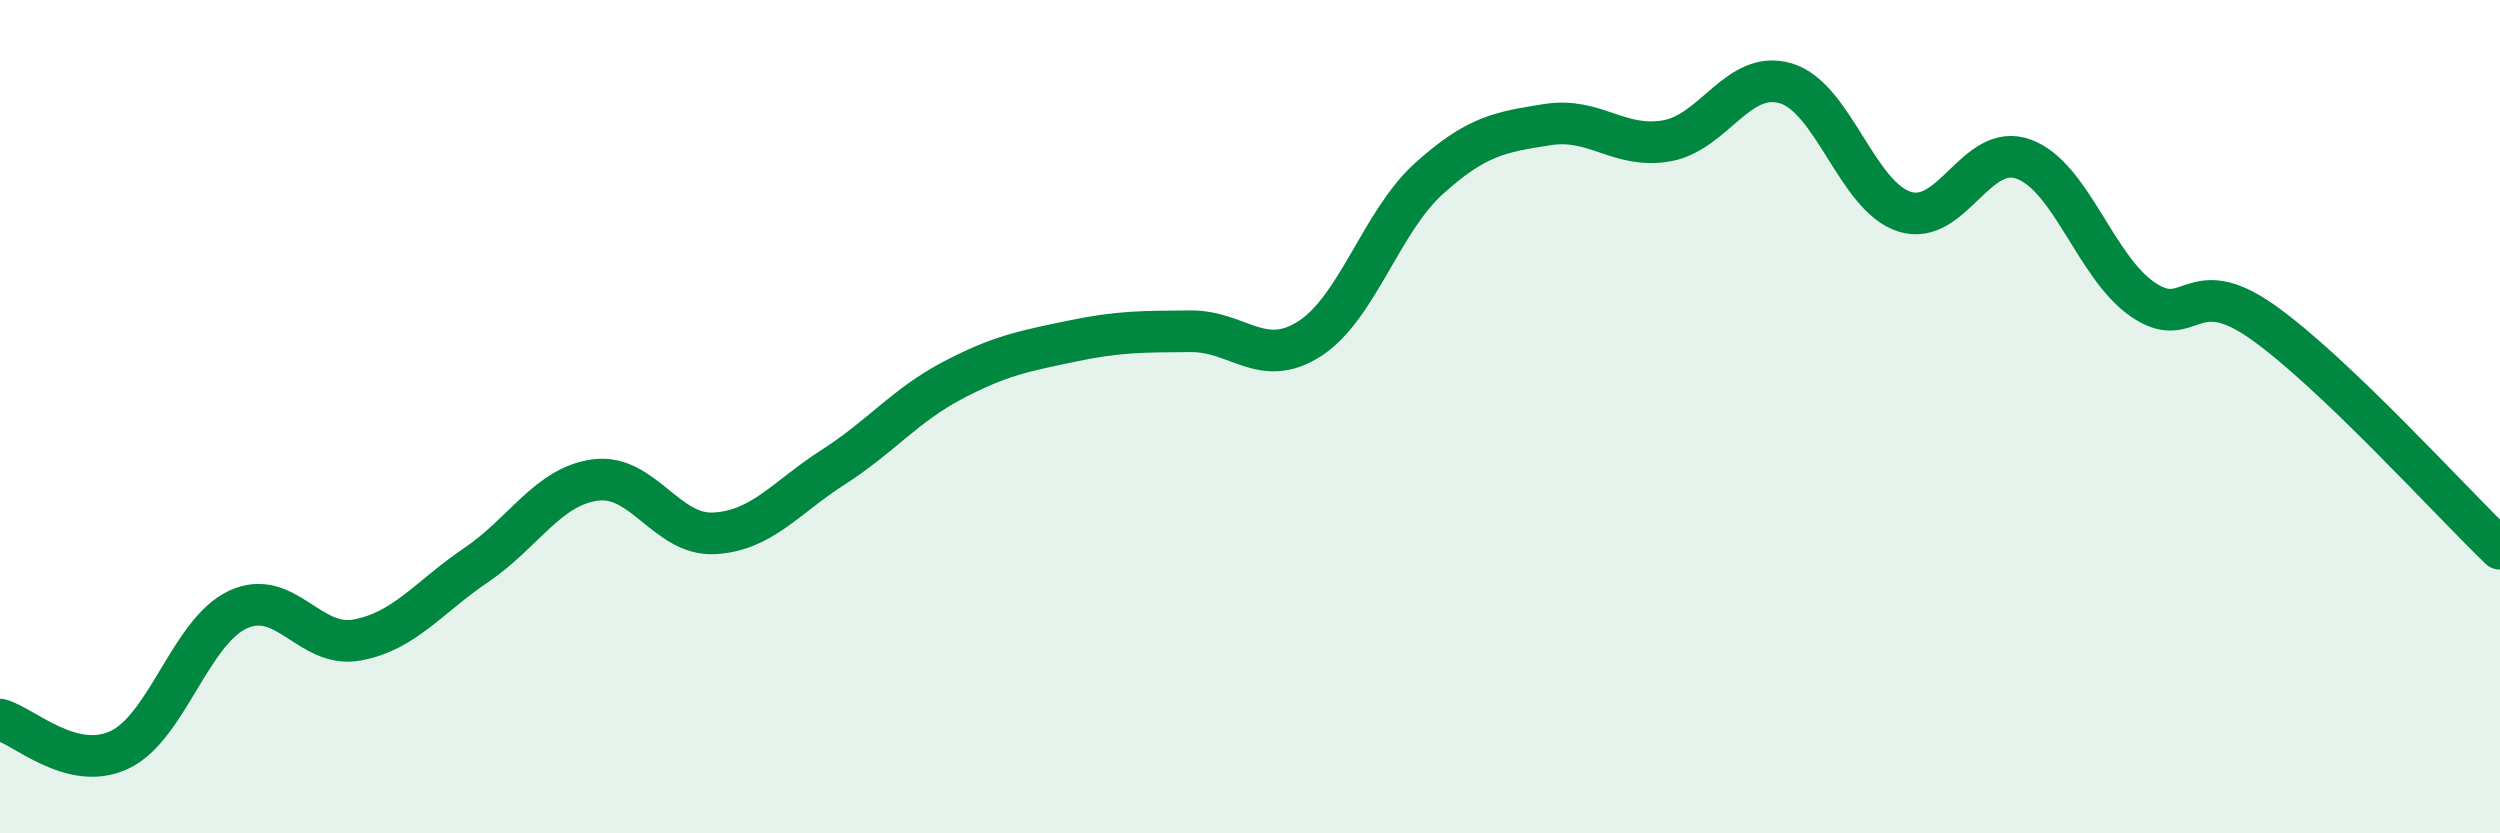
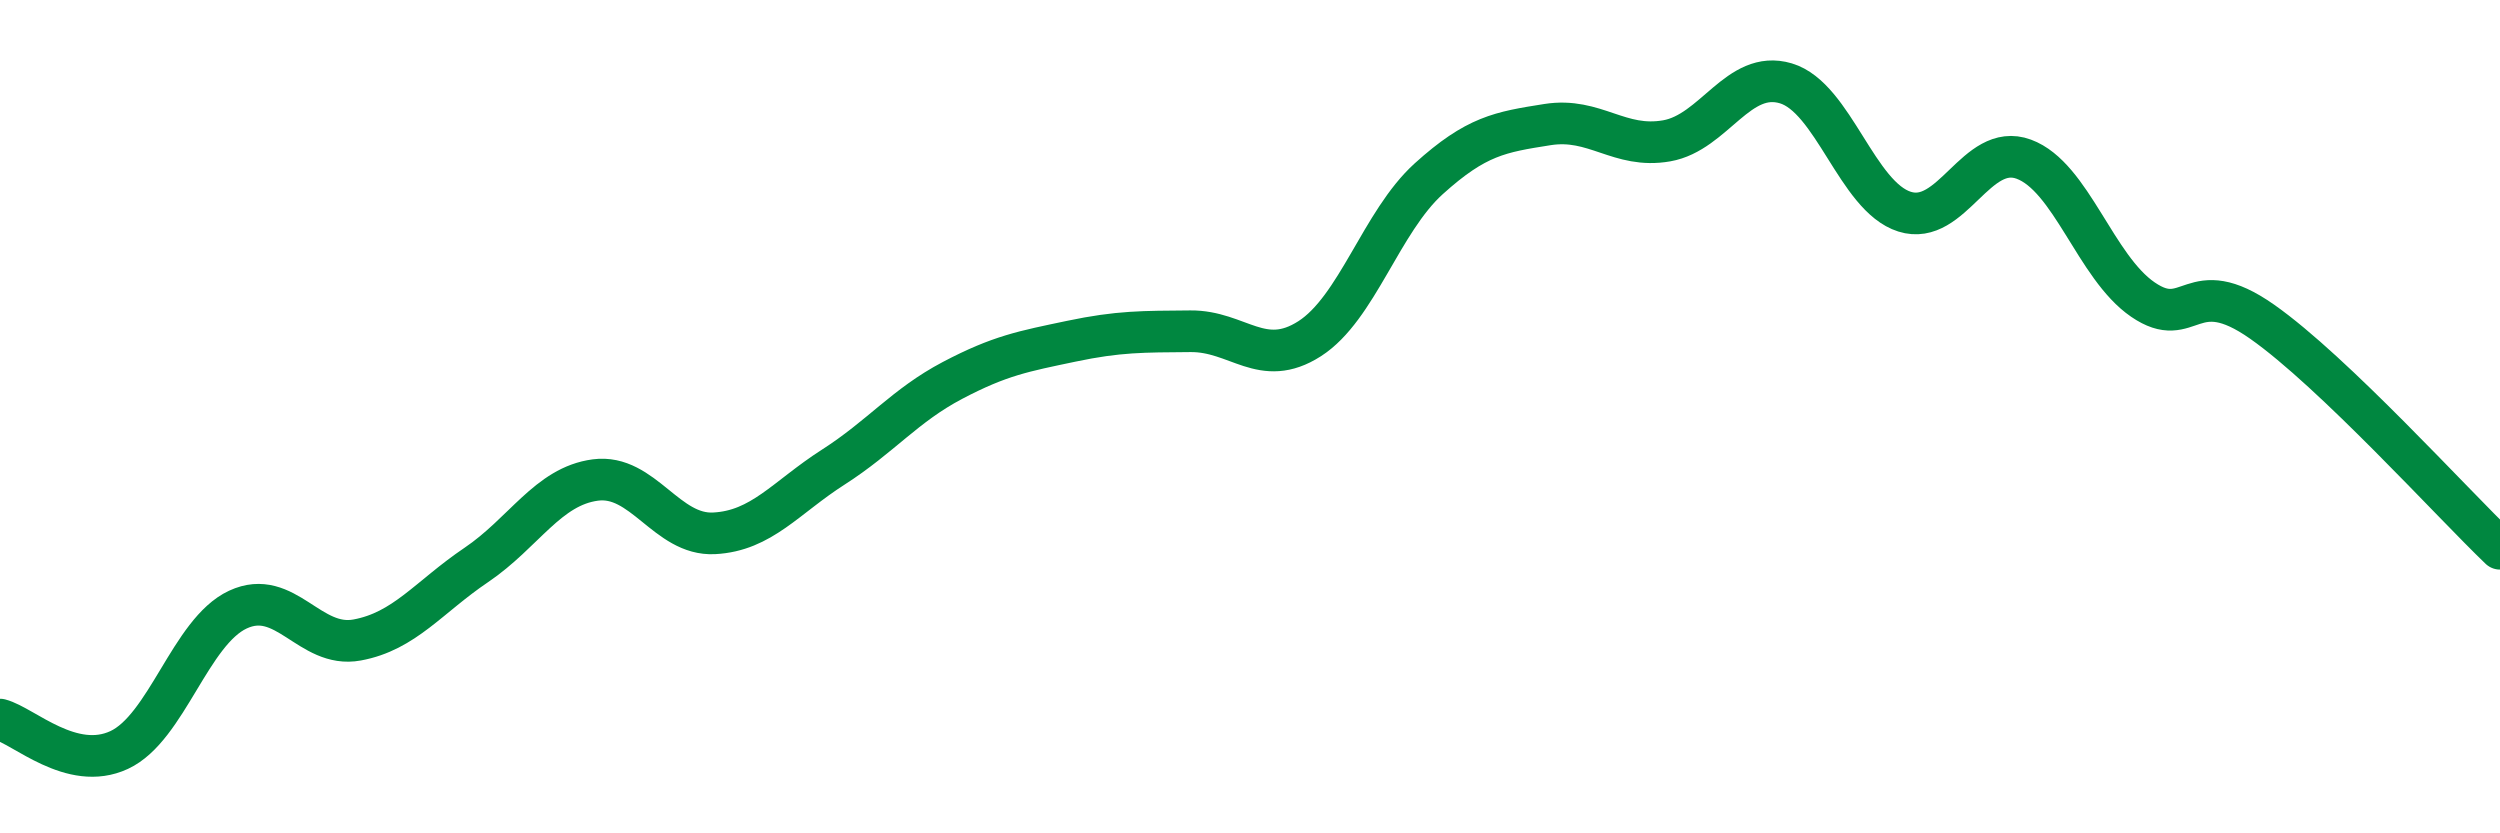
<svg xmlns="http://www.w3.org/2000/svg" width="60" height="20" viewBox="0 0 60 20">
-   <path d="M 0,17.27 C 0.57,17.42 1.72,18.53 2.86,18 C 4,17.47 4.57,15.16 5.71,14.63 C 6.85,14.1 7.43,15.57 8.57,15.36 C 9.71,15.15 10.29,14.33 11.43,13.56 C 12.57,12.79 13.15,11.67 14.29,11.52 C 15.43,11.37 16,12.86 17.14,12.8 C 18.28,12.74 18.86,11.94 20,11.21 C 21.14,10.48 21.72,9.73 22.86,9.13 C 24,8.53 24.57,8.43 25.71,8.19 C 26.85,7.95 27.43,7.96 28.57,7.95 C 29.71,7.94 30.29,8.86 31.43,8.13 C 32.57,7.4 33.15,5.32 34.29,4.29 C 35.43,3.26 36,3.17 37.14,2.99 C 38.28,2.81 38.86,3.58 40,3.38 C 41.14,3.18 41.72,1.66 42.86,2 C 44,2.34 44.57,4.72 45.71,5.08 C 46.85,5.44 47.43,3.4 48.57,3.82 C 49.71,4.24 50.29,6.41 51.43,7.19 C 52.57,7.97 52.58,6.52 54.29,7.72 C 56,8.92 58.86,12.08 60,13.17L60 20L0 20Z" fill="#008740" opacity="0.1" stroke-linecap="round" stroke-linejoin="round" />
  <path d="M 0,17.27 C 0.57,17.42 1.72,18.53 2.86,18 C 4,17.47 4.57,15.16 5.71,14.63 C 6.85,14.1 7.43,15.57 8.57,15.36 C 9.71,15.15 10.29,14.33 11.43,13.56 C 12.57,12.79 13.15,11.67 14.29,11.52 C 15.43,11.37 16,12.86 17.14,12.8 C 18.28,12.74 18.86,11.94 20,11.21 C 21.14,10.48 21.72,9.73 22.86,9.13 C 24,8.53 24.57,8.43 25.71,8.19 C 26.85,7.95 27.43,7.96 28.57,7.95 C 29.71,7.94 30.29,8.86 31.43,8.13 C 32.57,7.4 33.15,5.32 34.29,4.29 C 35.43,3.26 36,3.17 37.14,2.99 C 38.28,2.81 38.86,3.58 40,3.38 C 41.14,3.18 41.72,1.66 42.86,2 C 44,2.34 44.57,4.72 45.71,5.08 C 46.85,5.44 47.43,3.4 48.57,3.82 C 49.71,4.24 50.29,6.41 51.43,7.19 C 52.57,7.97 52.58,6.52 54.29,7.72 C 56,8.92 58.86,12.08 60,13.17" stroke="#008740" stroke-width="1" fill="none" stroke-linecap="round" stroke-linejoin="round" />
</svg>